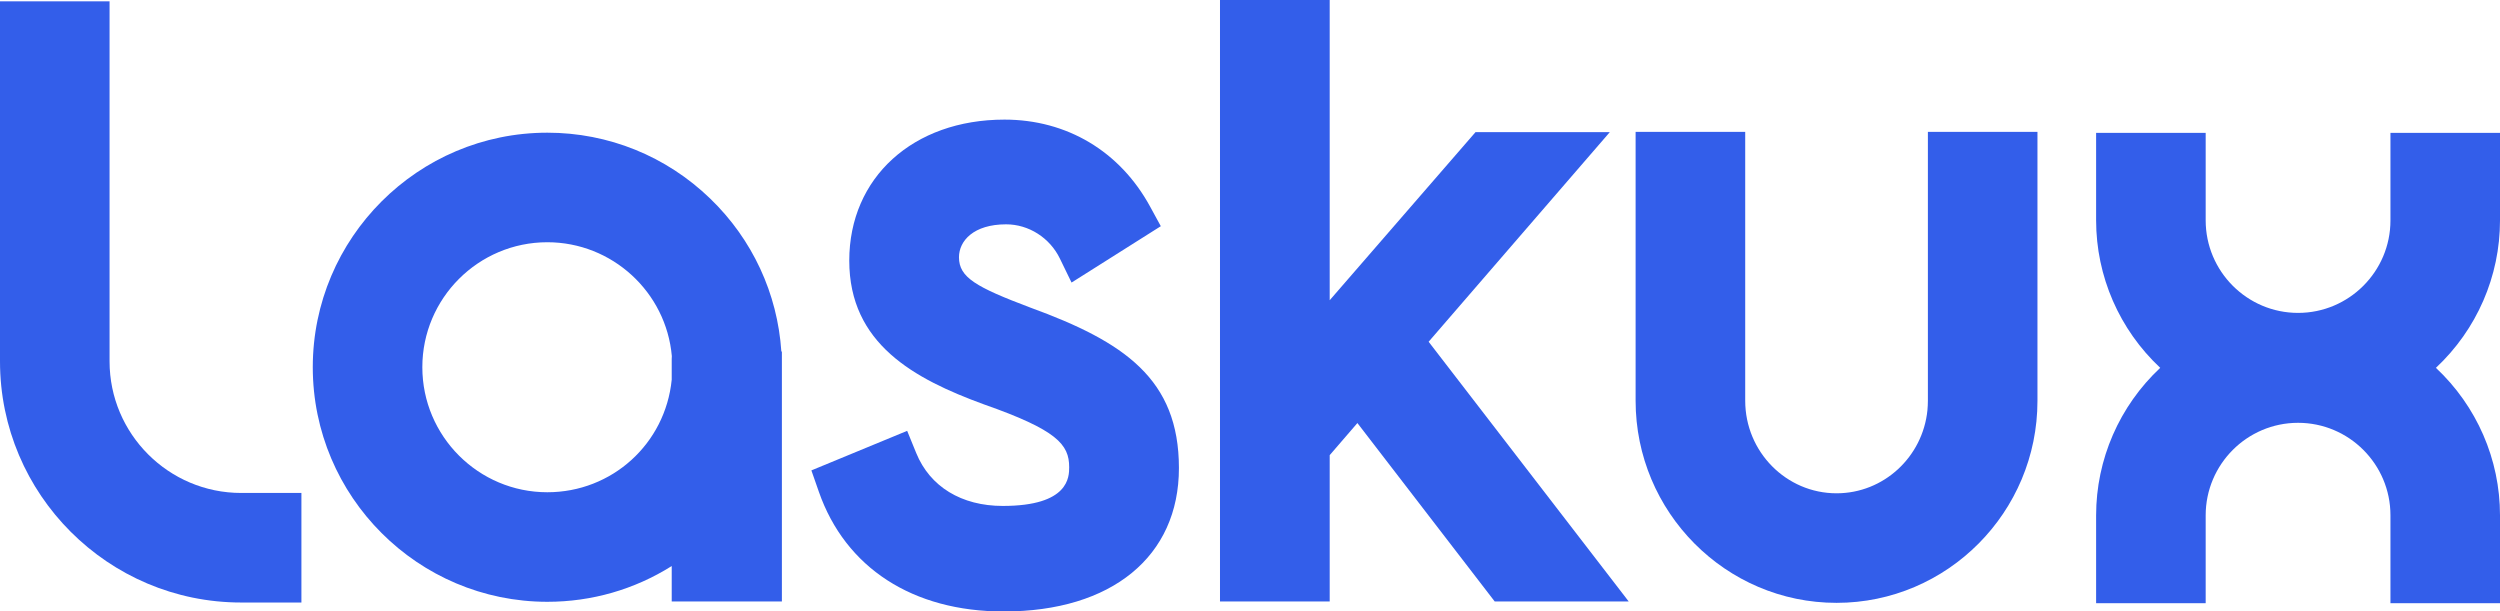
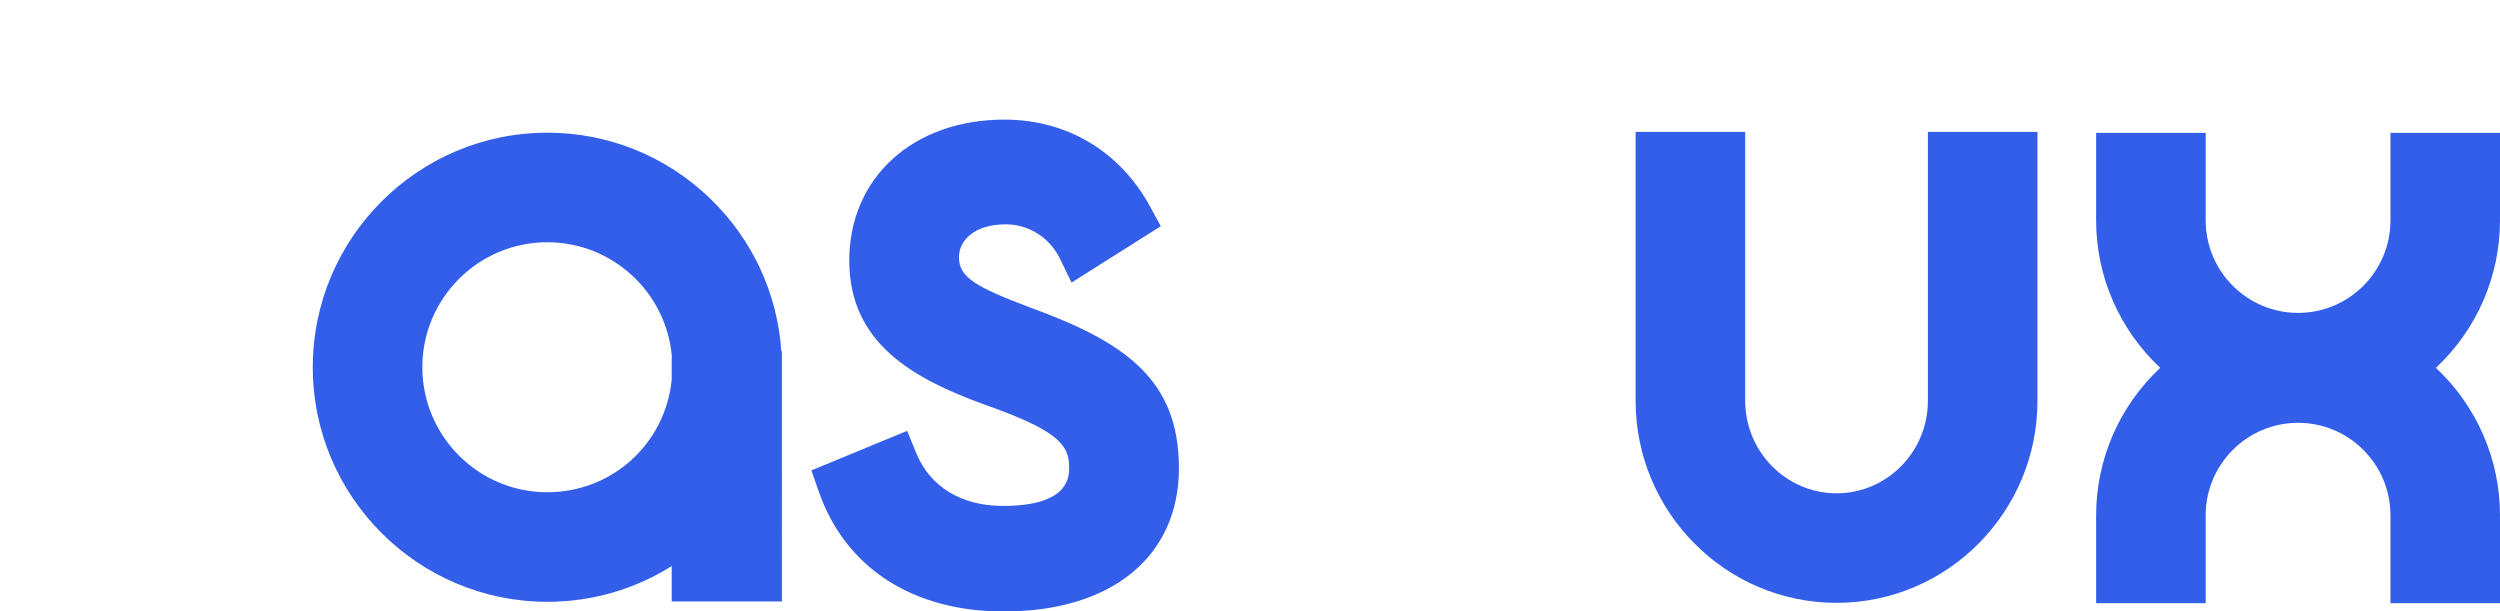
<svg xmlns="http://www.w3.org/2000/svg" version="1.1" id="laskux" x="0px" y="0px" width="200px" height="48.918px" viewBox="0 0 200 48.918" enable-background="new 0 0 200 48.918" xml:space="preserve">
  <g>
    <path fill="#335EEA" d="M82.43,24.608c-4.355-1.643-5.712-2.413-5.712-4.027c0-1.312,1.167-2.635,3.772-2.635   c1.805,0,3.492,1.073,4.299,2.735l0.649,1.336l0.286,0.587l0.553-0.348l6.124-3.868l0.464-0.292l-0.263-0.481l-0.597-1.094   c-2.41-4.418-6.655-6.952-11.648-6.952c-7.311,0-12.416,4.639-12.416,11.279c0,6.647,5.177,9.457,10.772,11.502   c5.837,2.048,6.821,3.203,6.821,5.021c0,0.768,0,3.104-5.311,3.104c-3.304,0-5.828-1.541-6.924-4.228l-0.504-1.236l-0.222-0.543   l-0.542,0.224l-6.61,2.729l-0.511,0.211l0.183,0.522l0.415,1.188c2.126,6.086,7.515,9.577,14.784,9.577   c8.649,0,14.022-4.399,14.022-11.479C94.311,30.329,89.955,27.35,82.43,24.608z" />
-     <polygon fill="#335EEA" points="114.291,27.34 127.947,11.54 128.782,10.573 127.504,10.573 118.306,10.573 118.04,10.573    117.865,10.774 106.376,24.018 106.376,0.584 106.376,0 105.792,0 98.184,0 97.599,0 97.599,0.584 97.599,47.532 97.599,48.116    98.184,48.116 105.792,48.116 106.376,48.116 106.376,47.532 106.376,36.412 108.592,33.843 119.4,47.888 119.576,48.116    119.864,48.116 129.107,48.116 130.294,48.116 129.57,47.174  " />
    <path fill="#335EEA" d="M154.816,10.547h-0.585v0.584v20.935c0,0.255-0.014,0.507-0.037,0.756c-0.375,3.726-3.492,6.642-7.27,6.642   c-4.028,0-7.307-3.322-7.307-7.405V11.131v-0.584h-0.584h-7.6h-0.584v0.584v20.927c0,8.916,7.211,16.17,16.074,16.17   c8.864,0,16.074-7.25,16.074-16.162V11.131v-0.584h-0.584H154.816z M162.394,32.87c0.014-0.267,0.021-0.534,0.021-0.804   C162.415,32.335,162.408,32.603,162.394,32.87z" />
    <path fill="#335EEA" d="M199.416,10.629h-7.595h-0.585v0.584v6.422c0,4.078-3.315,7.397-7.391,7.397s-7.391-3.322-7.391-7.405   v-6.414v-0.584h-0.585h-7.595h-0.585v0.584v6.414c0,4.478,1.861,8.742,5.129,11.8c-3.268,3.061-5.129,7.325-5.129,11.803v6.44   v0.585h0.585h7.595h0.585V47.67v-6.44c0-4.084,3.315-7.405,7.391-7.405s7.391,3.317,7.391,7.396v6.449v0.585h0.585h7.595H200V47.67   v-6.449c0-4.475-1.861-8.735-5.127-11.794C198.139,26.372,200,22.11,200,17.635v-6.422v-0.584H199.416z" />
    <path fill="#335EEA" d="M56.818,15.889c-3.52-3.401-8.148-5.274-13.031-5.274c-10.347,0-18.765,8.417-18.765,18.762   c0,10.349,8.418,18.767,18.765,18.767c3.55,0,6.967-0.985,9.95-2.86v2.249v0.584h0.584h7.646h0.584v-0.584V28.705v-0.584h-0.043   C62.2,23.475,60.193,19.15,56.818,15.889z M43.787,19.379c5.181,0,9.508,3.982,9.96,9.111l-0.01,0.215v1.674   c-0.512,5.133-4.784,9.001-9.95,9.001c-5.515,0-10-4.487-10-10.003C33.786,23.864,38.272,19.379,43.787,19.379z" />
-     <path fill="#335EEA" d="M19.294,39.437c-5.806,0-10.529-4.723-10.529-10.528V0.69V0.106H8.18H0.584H0V0.69v28.218   c0,10.638,8.655,19.293,19.294,19.293h4.235h0.584v-0.585v-7.595v-0.585h-0.584H19.294z" />
  </g>
</svg>